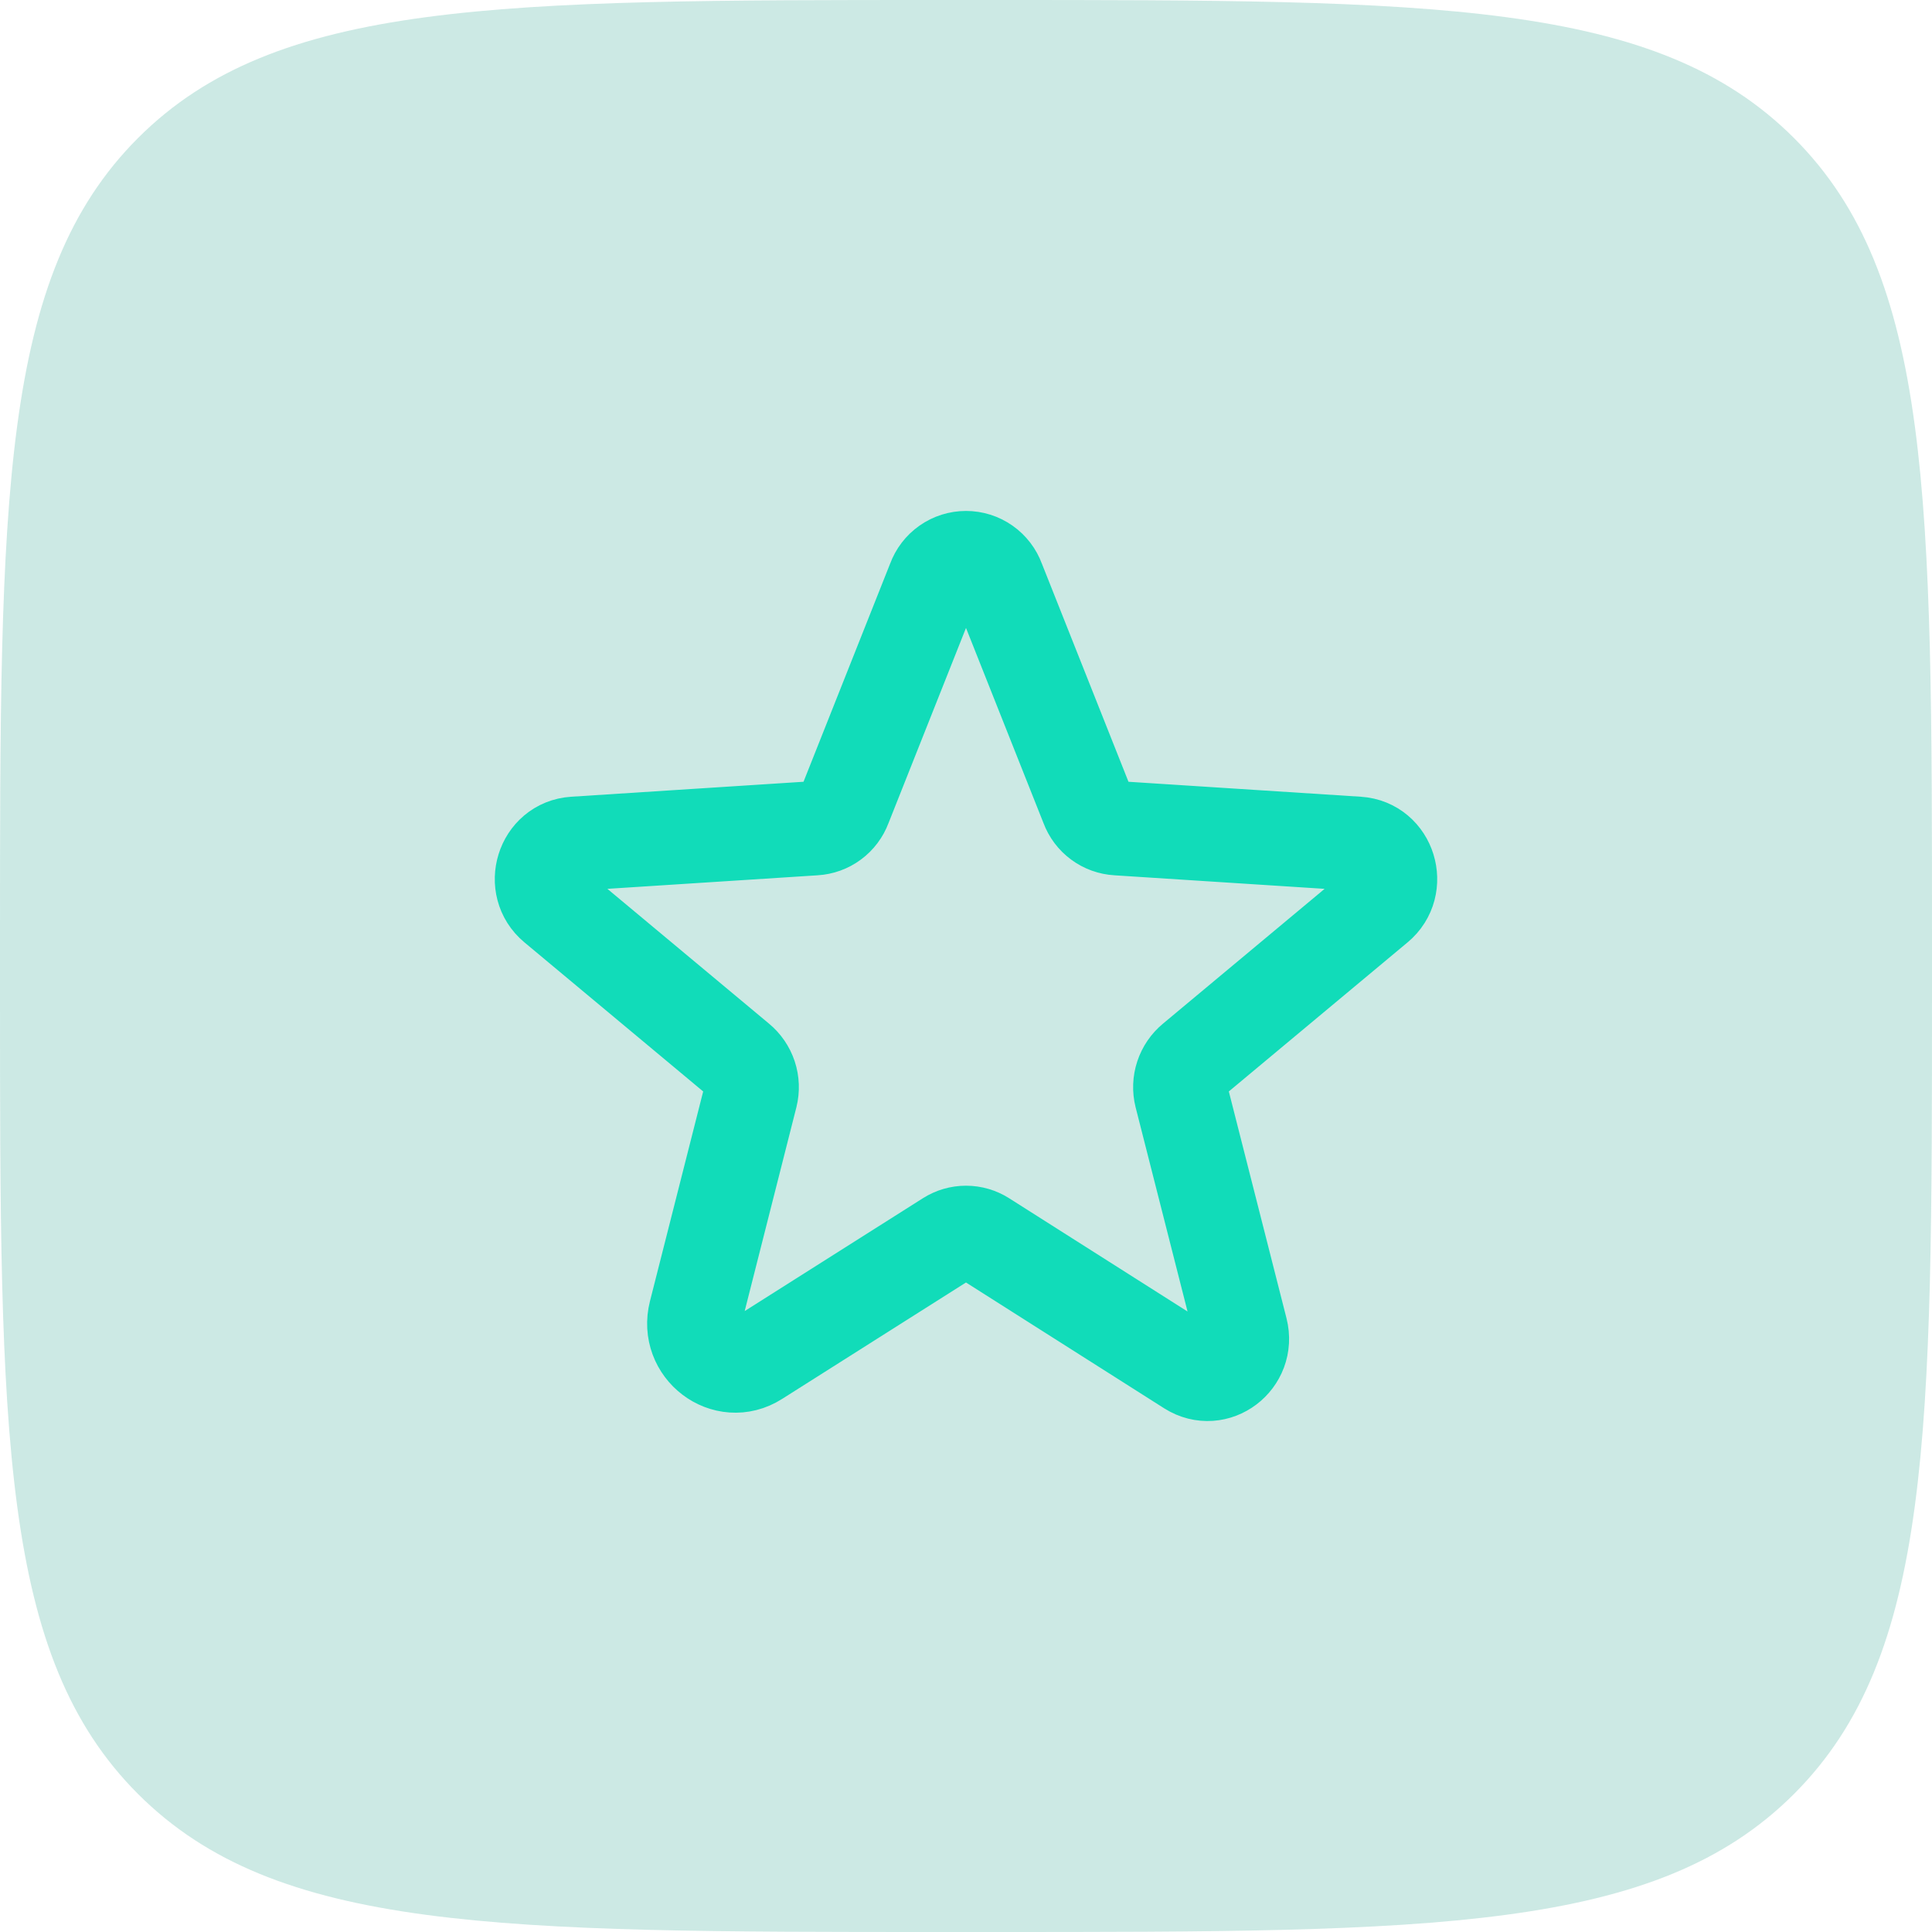
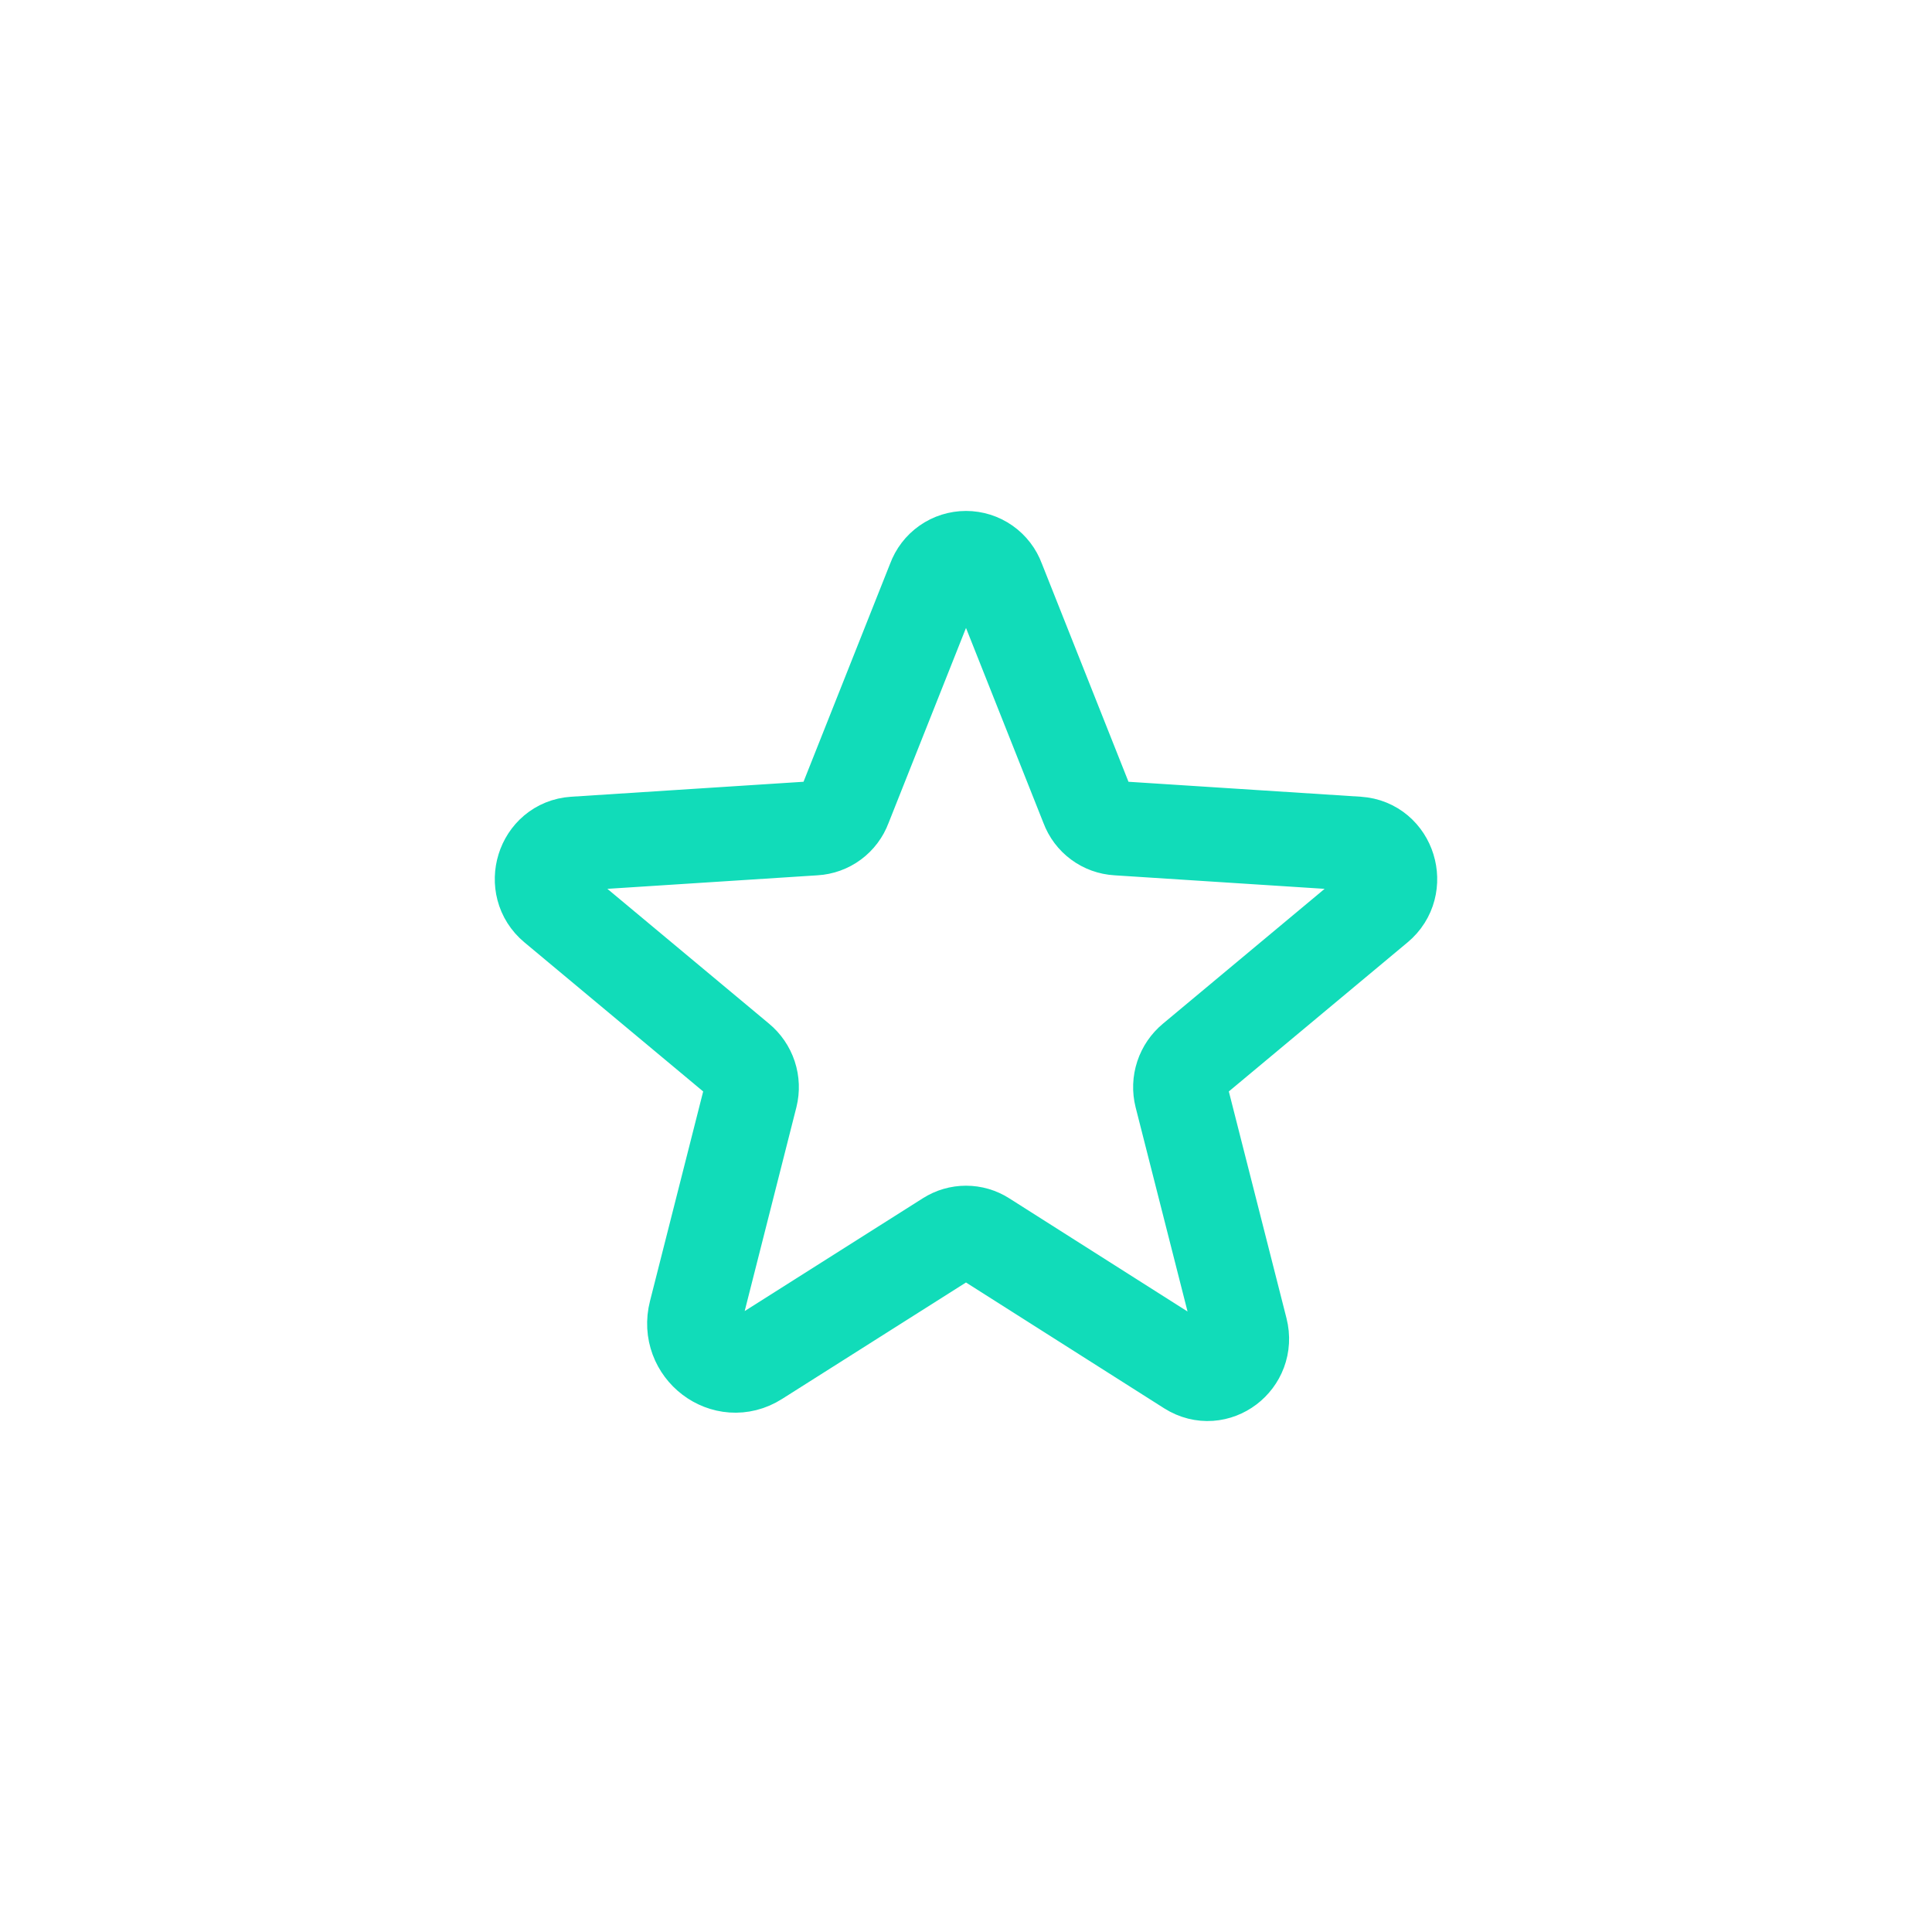
<svg xmlns="http://www.w3.org/2000/svg" width="82" height="82" viewBox="0 0 82 82" fill="none">
-   <path d="M0 40C0 21.144 0 11.716 5.858 5.858C11.716 0 21.144 0 40 0H42C60.856 0 70.284 0 76.142 5.858C82 11.716 82 21.144 82 40V42C82 60.856 82 70.284 76.142 76.142C70.284 82 60.856 82 42 82H40C21.144 82 11.716 82 5.858 76.142C0 70.284 0 60.856 0 42V40Z" fill="#009379" fill-opacity="0.2" />
  <path d="M41.761 52.547L50.484 58.085C51.609 58.795 52.993 57.739 52.664 56.441L50.138 46.507C50.069 46.232 50.08 45.943 50.169 45.673C50.258 45.404 50.421 45.165 50.64 44.984L58.462 38.46C59.483 37.612 58.964 35.898 57.632 35.812L47.421 35.154C47.142 35.138 46.874 35.041 46.65 34.875C46.425 34.709 46.254 34.481 46.157 34.22L42.35 24.632C42.249 24.355 42.066 24.116 41.824 23.946C41.583 23.777 41.295 23.686 41 23.686C40.705 23.686 40.417 23.777 40.176 23.946C39.934 24.116 39.751 24.355 39.65 24.632L35.843 34.22C35.746 34.481 35.575 34.709 35.35 34.875C35.126 35.041 34.858 35.138 34.579 35.154L24.369 35.812C23.036 35.898 22.517 37.612 23.538 38.46L31.36 44.984C31.579 45.165 31.742 45.404 31.831 45.673C31.92 45.943 31.93 46.232 31.862 46.507L29.526 55.714C29.128 57.272 30.789 58.535 32.122 57.687L40.239 52.547C40.466 52.402 40.73 52.325 41 52.325C41.27 52.325 41.534 52.402 41.761 52.547V52.547Z" stroke="#11DCB9" stroke-width="4" stroke-linecap="round" stroke-linejoin="round" />
</svg>